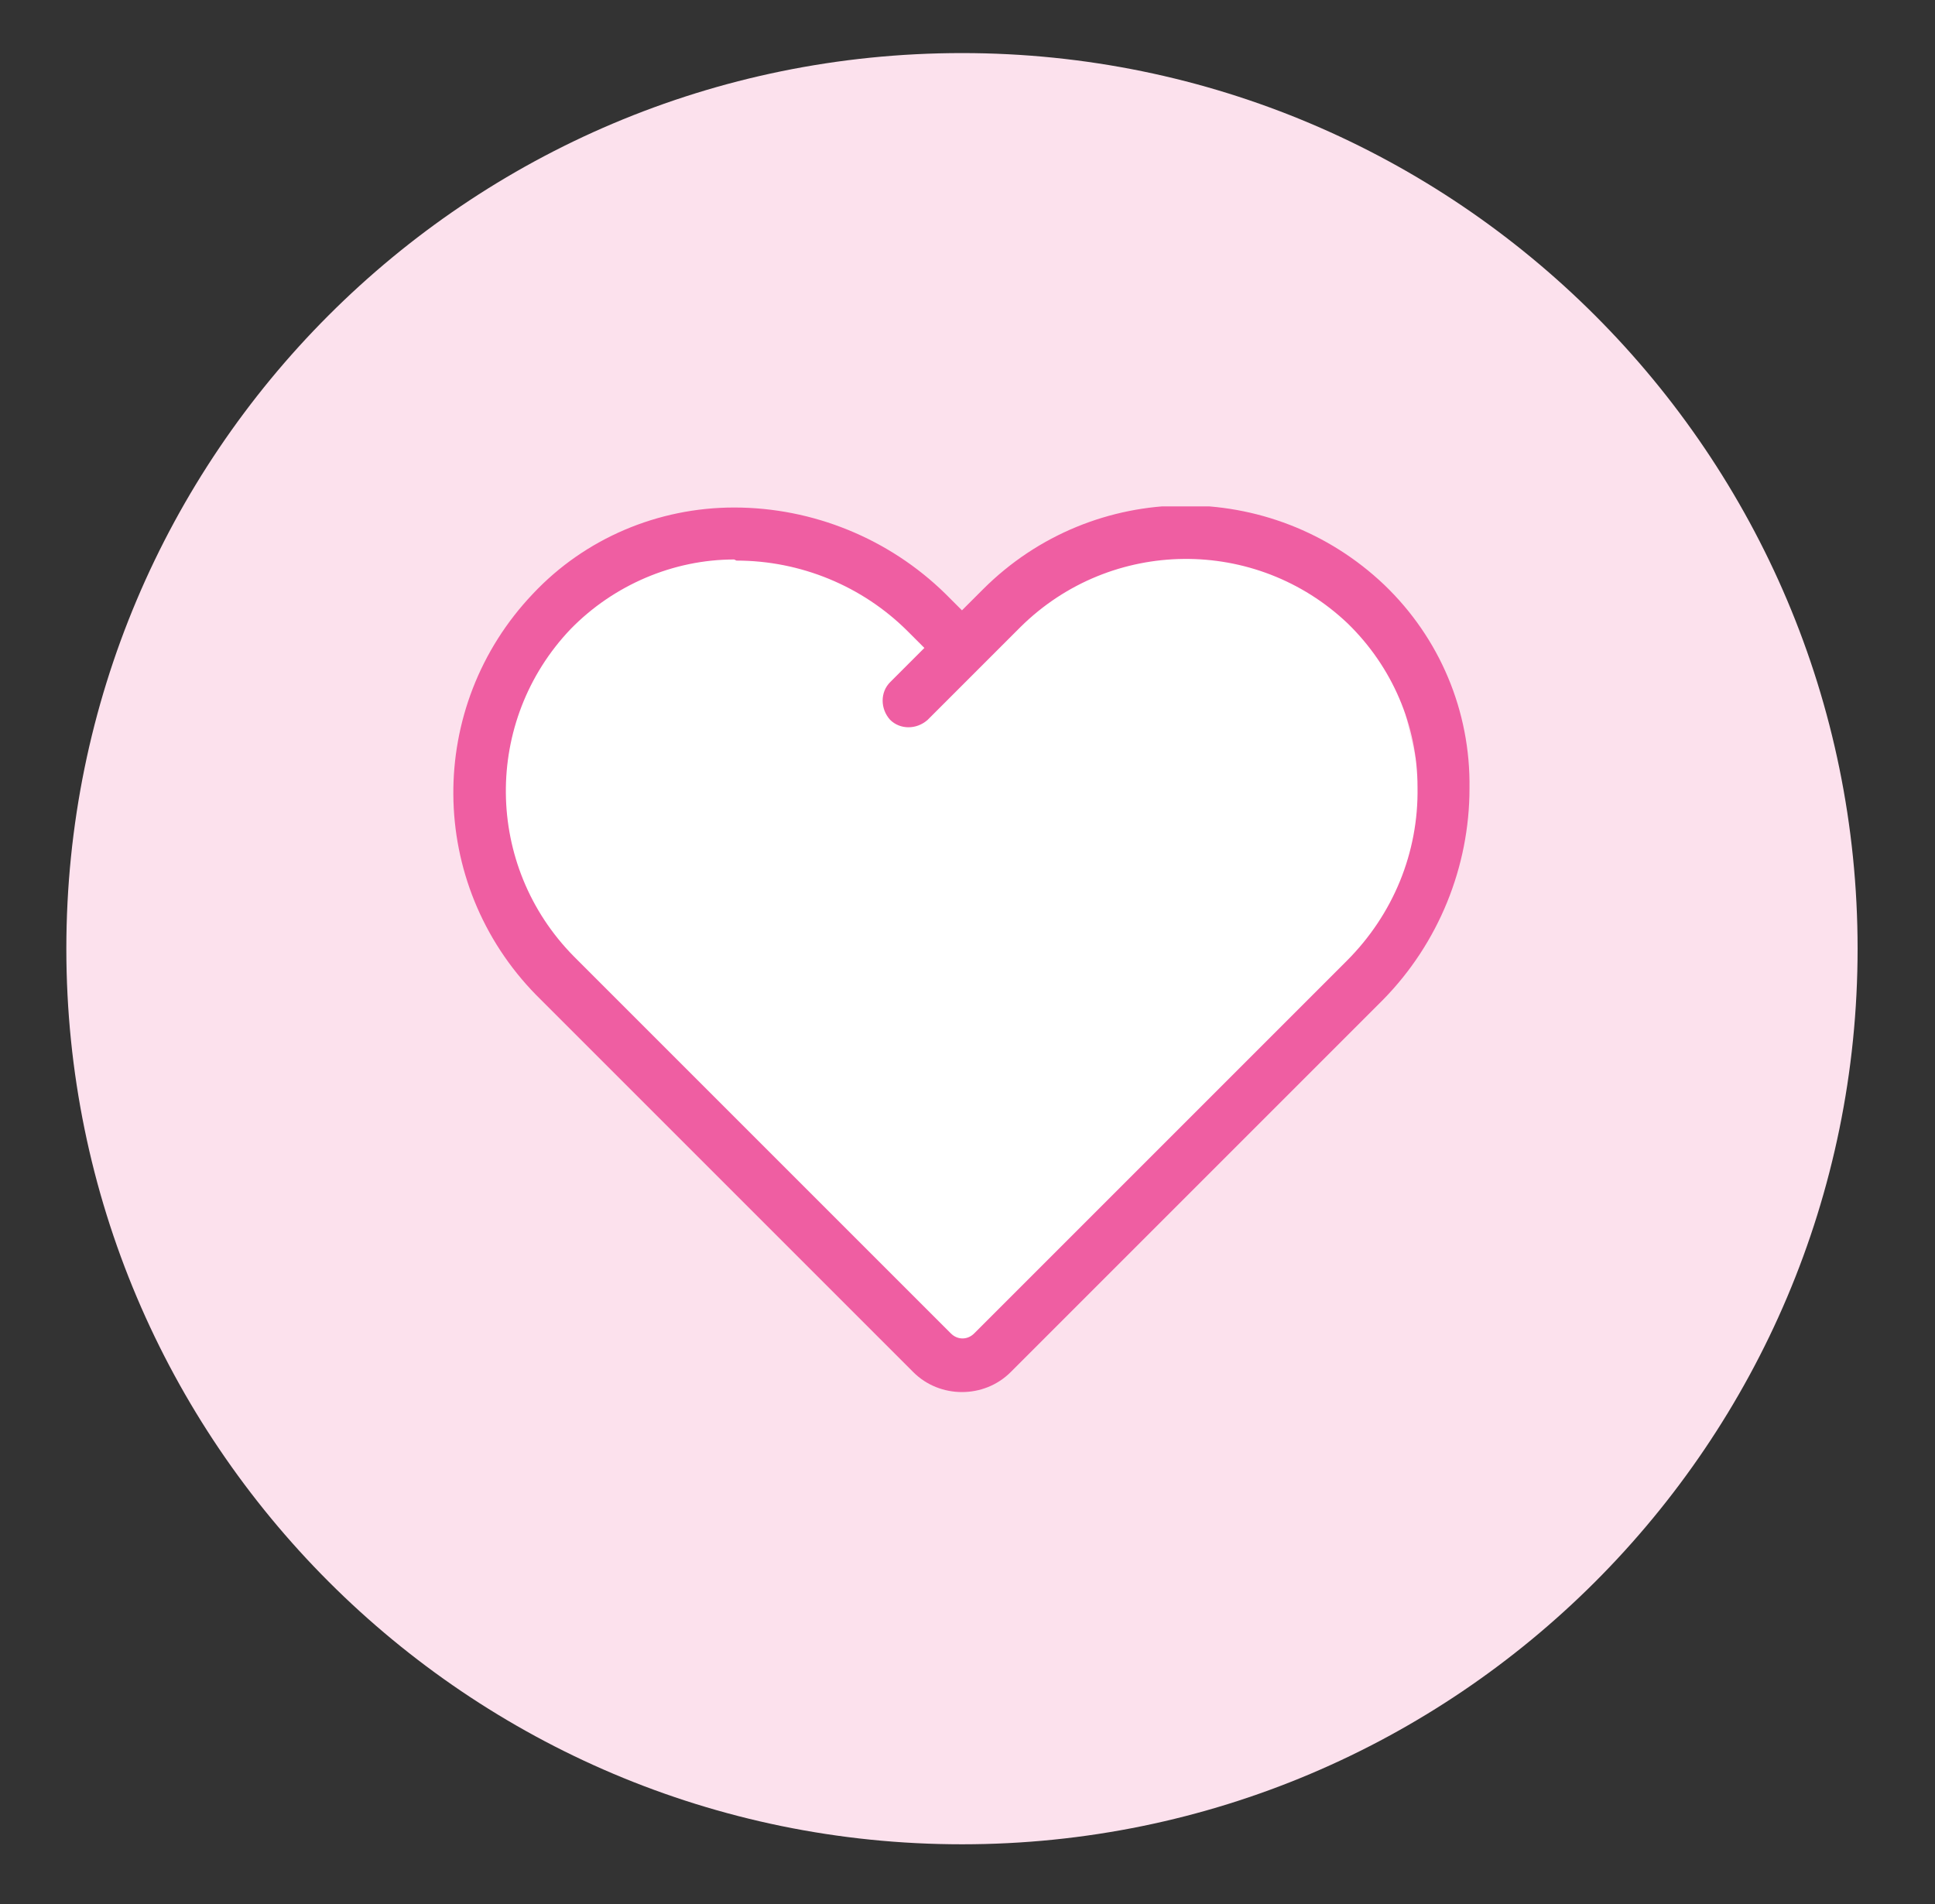
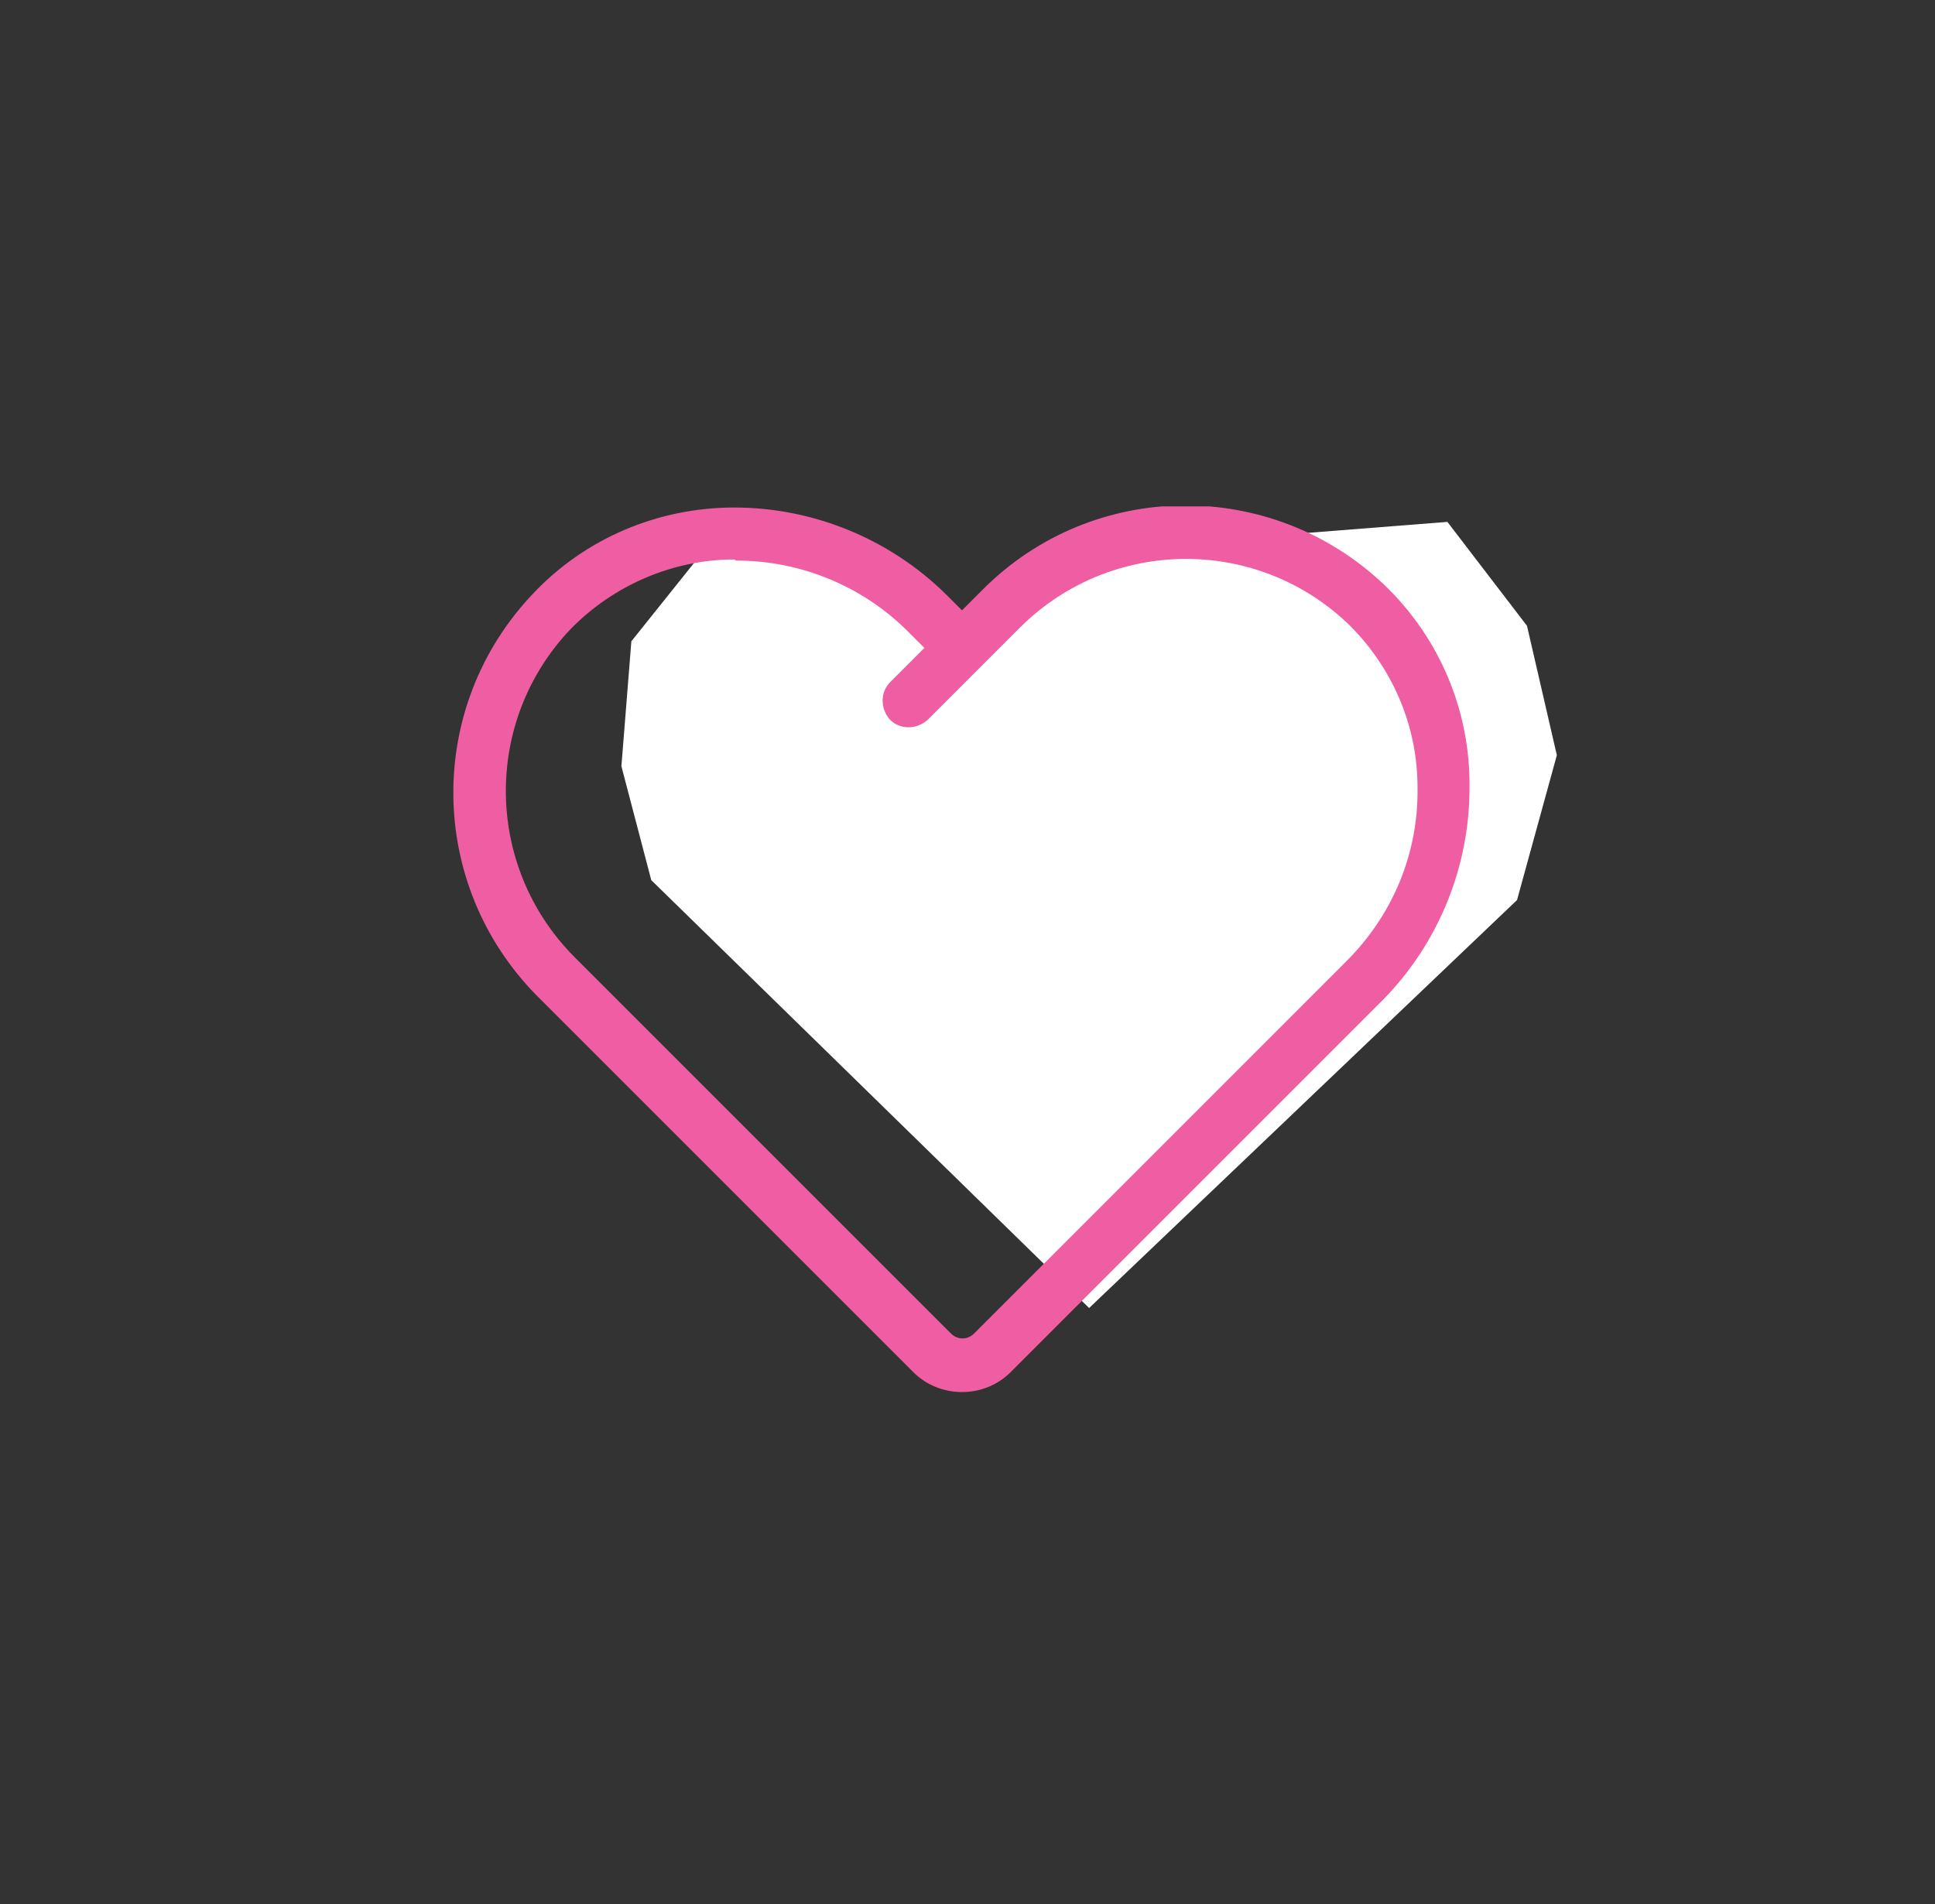
<svg xmlns="http://www.w3.org/2000/svg" xmlns:xlink="http://www.w3.org/1999/xlink" id="Layer_1" x="0px" y="0px" viewBox="0 0 175 172.2" style="enable-background:new 0 0 175 172.2;" xml:space="preserve">
  <rect x="0" y="0" width="175" height="172.2" fill="#333333" stroke="none" />
  <style type="text/css"> .st0{fill-rule:evenodd;clip-rule:evenodd;fill:#FCE1ED;} .st1{fill-rule:evenodd;clip-rule:evenodd;fill:#FFFFFF;} .st2{clip-path:url(#SVGID_2_);} .st3{clip-path:url(#SVGID_4_);fill:#EF5EA2;} </style>
-   <path class="st0" d="M87,4.8c44.7,0,81,36.3,81,81c0,44.7-36.3,81-81,81c-44.7,0-81-36.3-81-81C6,41.1,42.2,4.8,87,4.8z" />
-   <path class="st1" d="M84.6,58l-9.5-7.2l-11.2-1.3l-11.7,4.9l-6.8,8.5l-0.9,11.3l2.7,10.3l39.6,38.7l38.7-36.9l3.6-13.1l-2.7-11.7 l-7.2-9.4L108,49l-10.8,1.8l-9.4,7.7L84.6,58z" />
+   <path class="st1" d="M84.6,58l-9.5-7.2l-11.2-1.3l-6.8,8.5l-0.9,11.3l2.7,10.3l39.6,38.7l38.7-36.9l3.6-13.1l-2.7-11.7 l-7.2-9.4L108,49l-10.8,1.8l-9.4,7.7L84.6,58z" />
  <g id="Heart_1_">
    <g>
      <defs>
        <rect id="SVGID_1_" x="41" y="45.8" width="92" height="80.1" />
      </defs>
      <clipPath id="SVGID_2_">
        <use xlink:href="#SVGID_1_" style="overflow:visible;" />
      </clipPath>
      <g class="st2">
        <defs>
          <rect id="SVGID_3_" x="41" y="45.8" width="92" height="80.1" />
        </defs>
        <clipPath id="SVGID_4_">
          <use xlink:href="#SVGID_3_" style="overflow:visible;" />
        </clipPath>
        <path class="st3" d="M125.2,52.9c-10.2-9.7-26.3-9.6-36.3,0.4L87,55.2l-1.5-1.5c-5.1-5-12-7.8-19.1-7.8c-6.9,0-13.5,2.8-18.2,7.8 c-9.7,10.2-9.6,26.2,0.3,36.3c1.9,1.9,25.9,25.9,34.1,34.1c2.4,2.4,6.4,2.4,8.8,0l33.7-33.7c5-5.1,7.8-12,7.8-19.1 C133,64.3,130.2,57.7,125.2,52.9 M66.6,50.7c5.8,0,11.4,2.3,15.5,6.4l1.5,1.5l-3.1,3.1c-0.9,0.9-0.9,2.4,0,3.4c0,0,0,0,0,0 c0.9,0.9,2.4,0.9,3.4,0l8.4-8.4c8.2-8.1,21.3-8.2,29.6-0.3c4,3.9,6.3,9.2,6.3,14.8c0.1,5.9-2.2,11.5-6.4,15.7l-33.7,33.7 c-0.6,0.6-1.5,0.6-2.1,0c-8.2-8.2-32.3-32.3-34.1-34.1c-8.1-8.2-8.2-21.3-0.3-29.6c3.9-4,9.3-6.3,14.8-6.3L66.6,50.7z" />
      </g>
    </g>
  </g>
</svg>